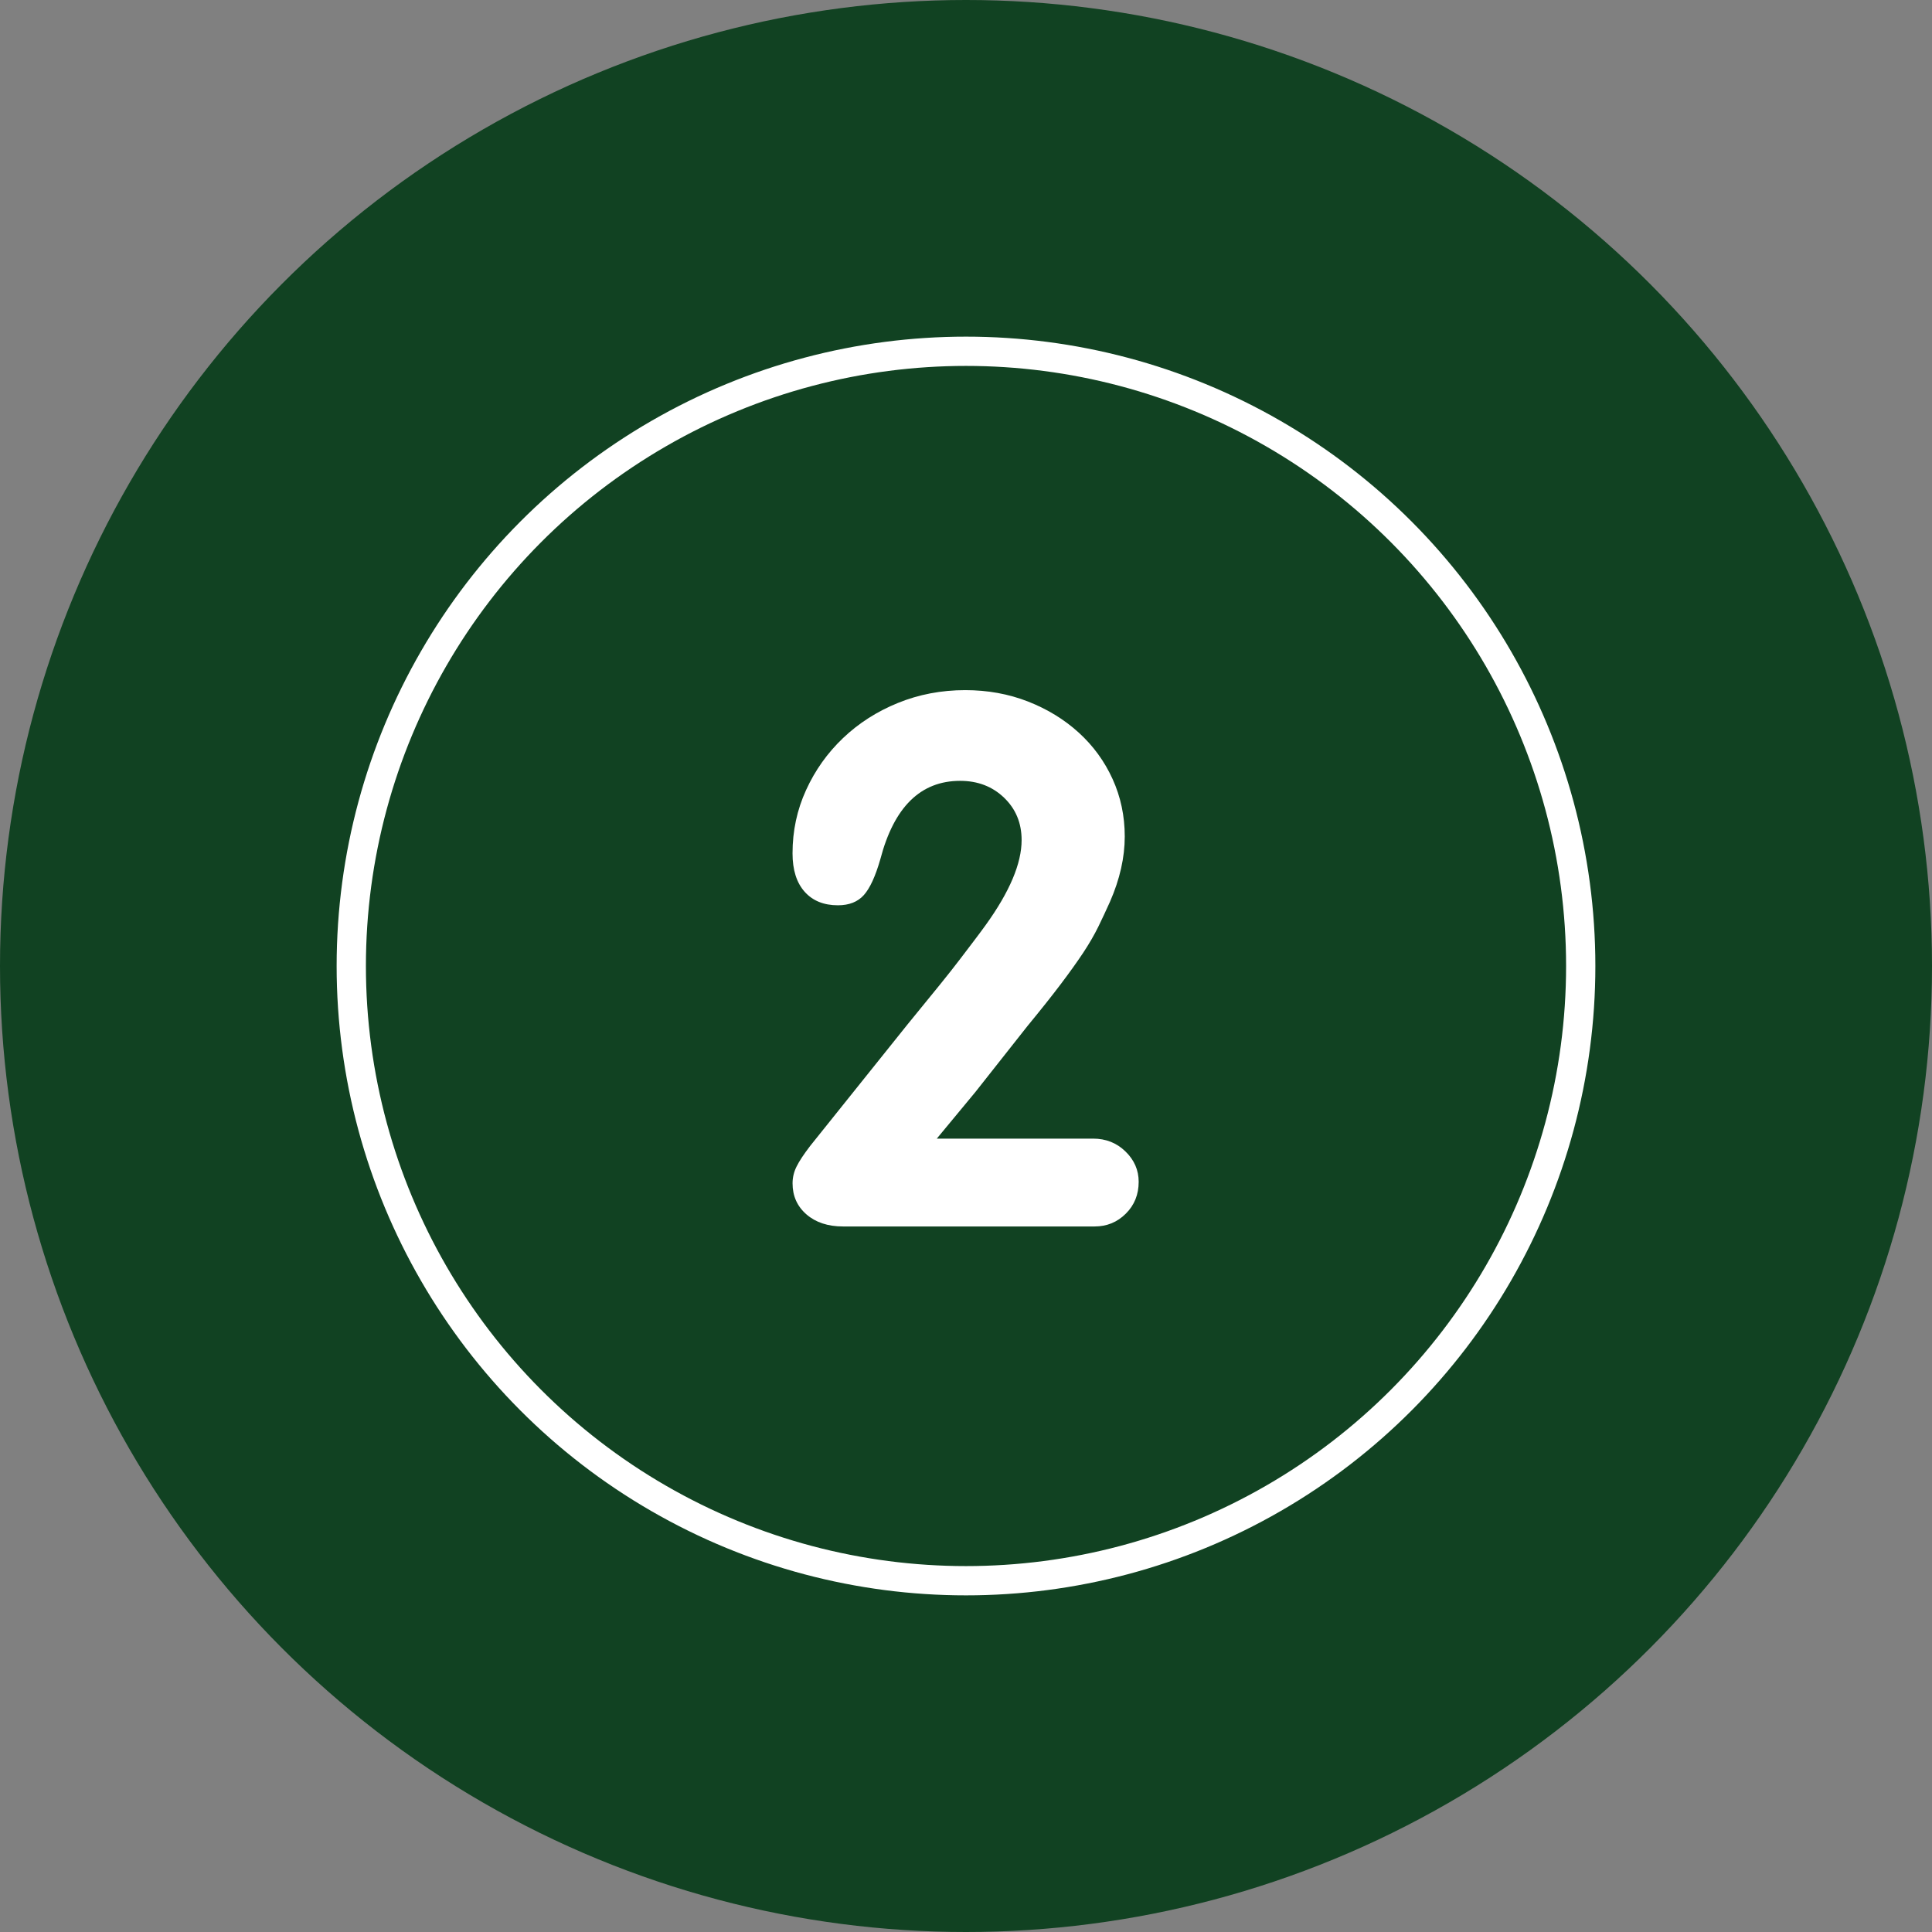
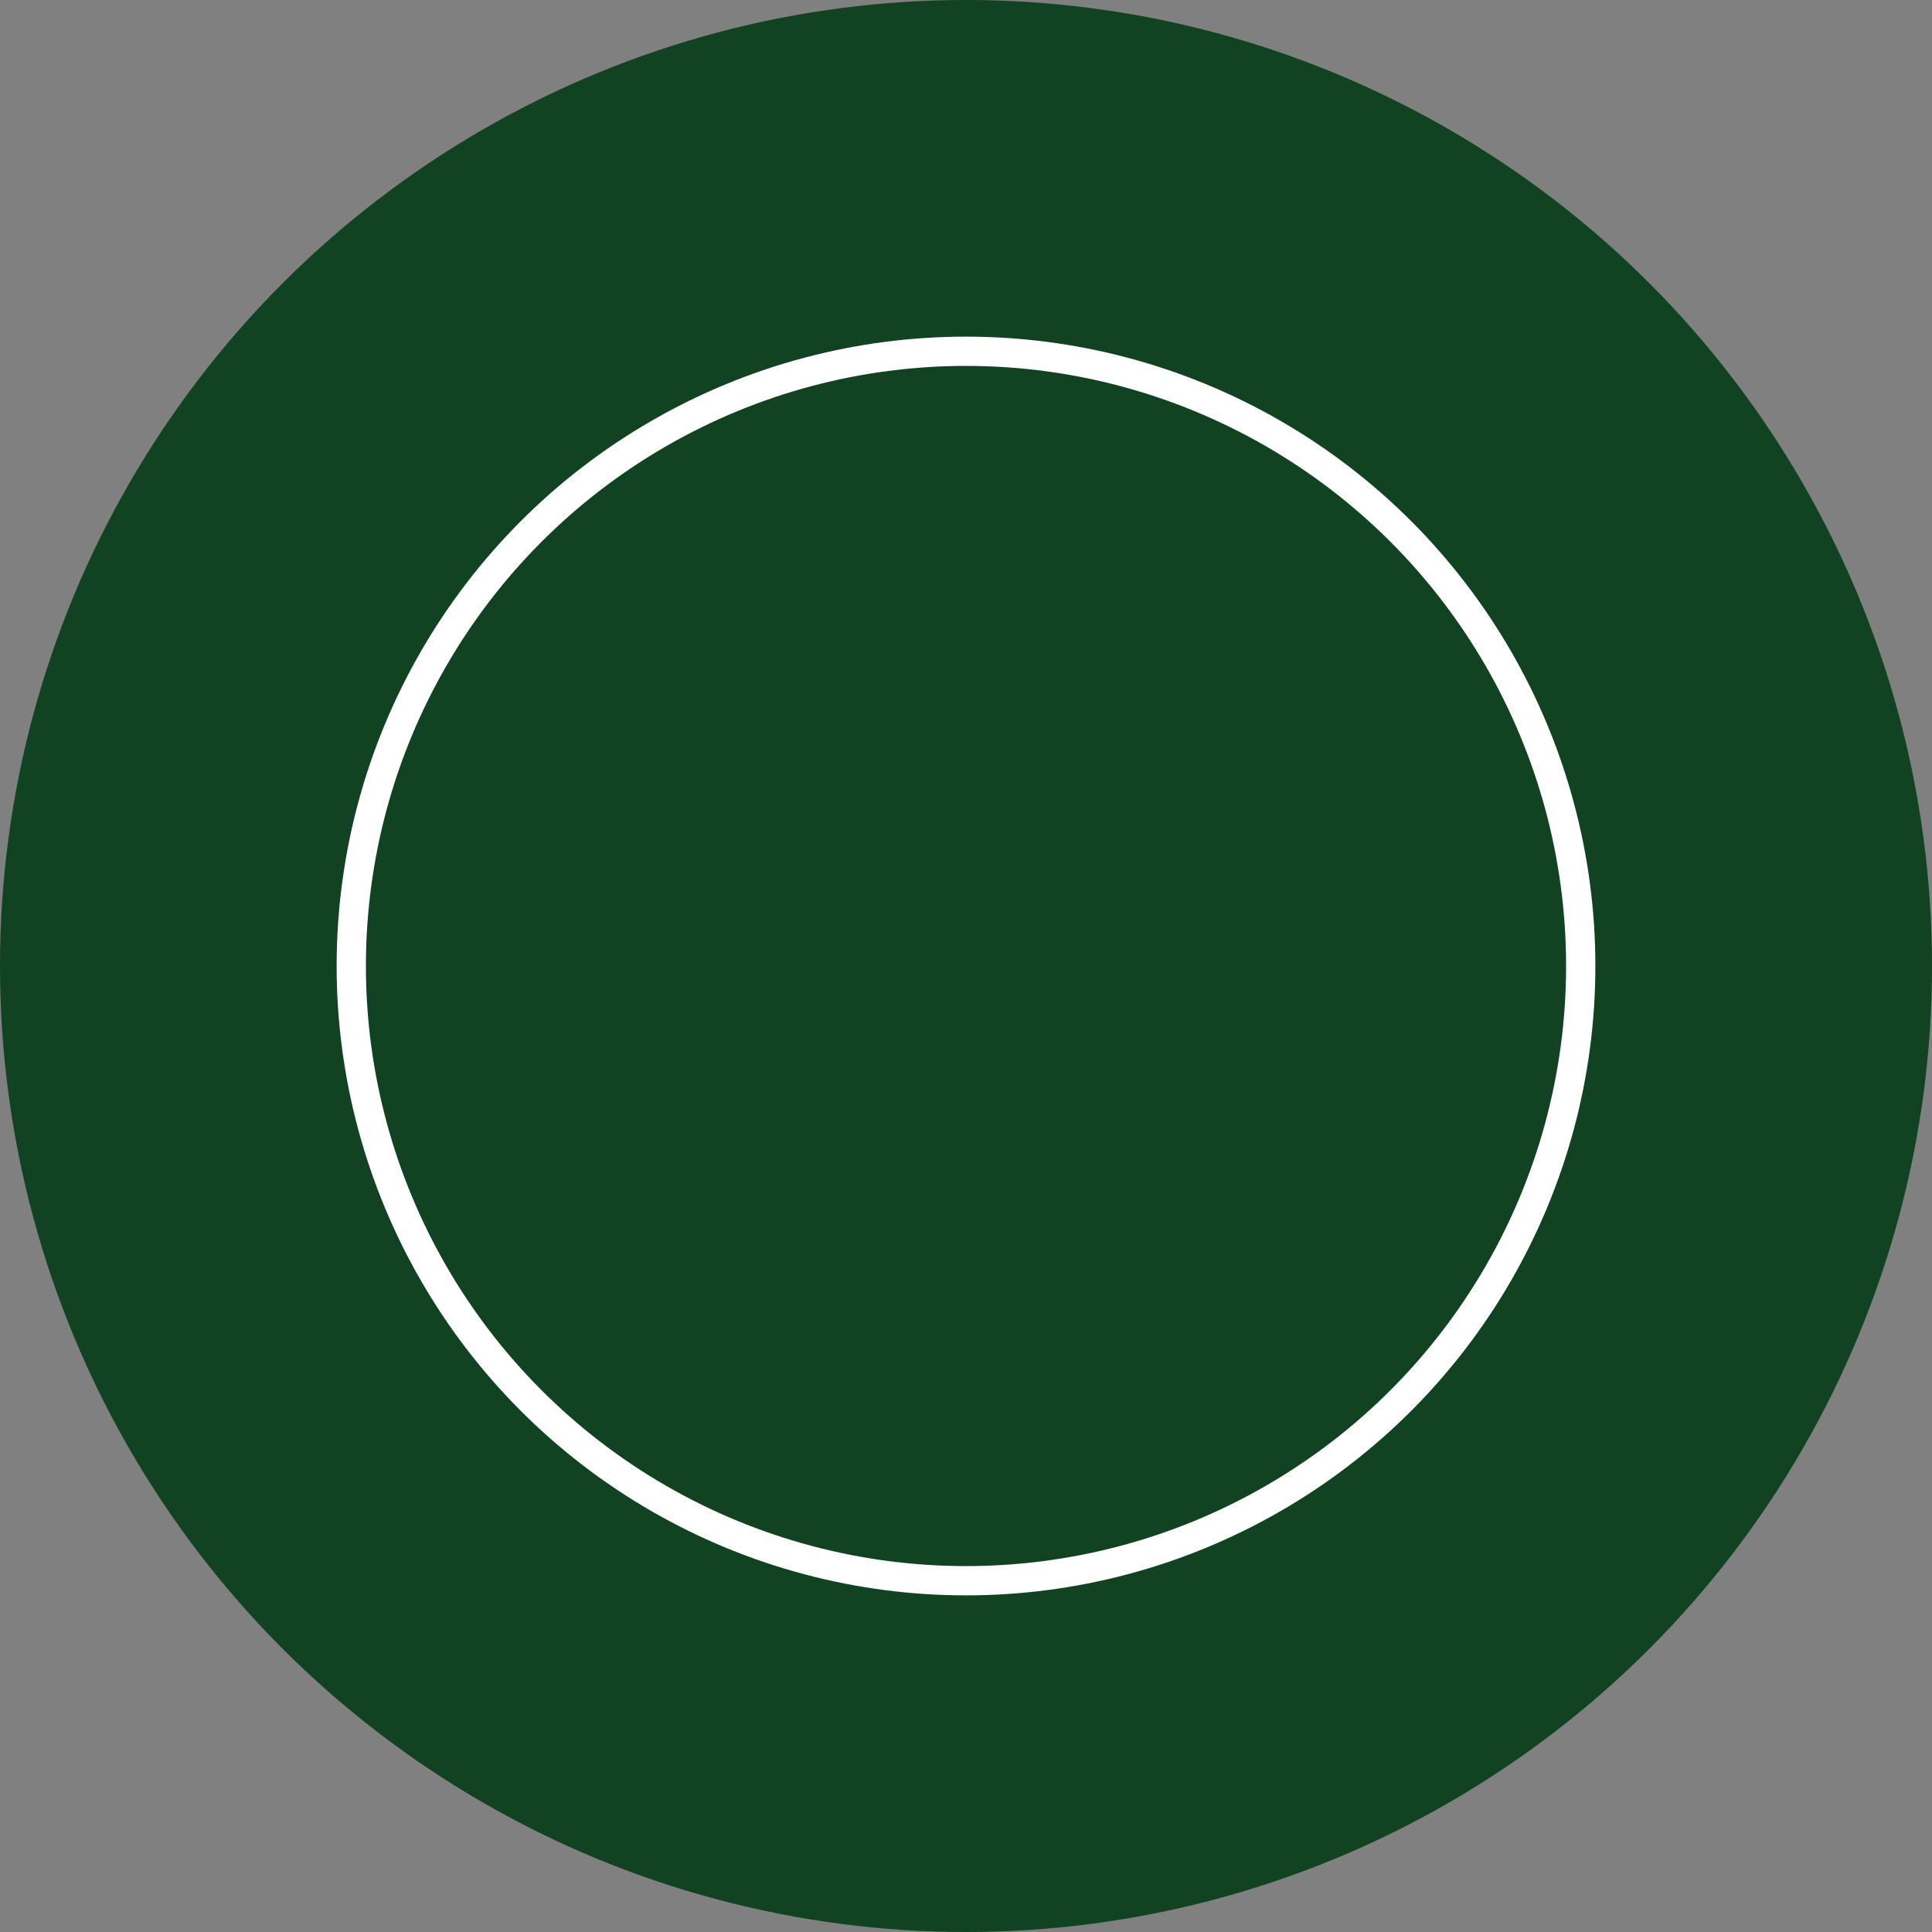
<svg xmlns="http://www.w3.org/2000/svg" id="Ebene_1" version="1.1" viewBox="0 0 66 66">
  <rect x="0" y="0" width="66" height="66" fill="#808080" stroke="none" />
  <defs>
    <style>
      .st0 {
        fill: none;
        stroke: #fff;
        stroke-miterlimit: 10;
      }

      .st1 {
        isolation: isolate;
      }

      .st2 {
        fill: #114222;
      }

      .st3 {
        fill: #fff;
      }
    </style>
  </defs>
  <circle class="st2" cx="33" cy="33" r="33" />
  <circle class="st0" cx="33" cy="33" r="21" />
  <g class="st1">
    <g class="st1">
-       <path class="st3" d="M32,38.897h5.342c.436,0,.805.146,1.105.438.301.292.452.638.452,1.037,0,.434-.146.797-.439,1.088-.292.292-.648.438-1.068.438h-8.592c-.517,0-.934-.138-1.25-.412-.317-.275-.475-.629-.475-1.062,0-.2.046-.392.138-.575.091-.184.246-.417.462-.7l3.325-4.15c.45-.55.816-1,1.1-1.35.283-.35.516-.646.7-.888.183-.241.341-.45.475-.625.133-.175.267-.354.399-.537.816-1.134,1.226-2.101,1.226-2.9,0-.583-.2-1.066-.601-1.45-.399-.383-.899-.574-1.5-.574-1.35,0-2.258.892-2.725,2.675-.167.583-.354.991-.562,1.225s-.504.351-.887.351c-.484,0-.863-.154-1.138-.463s-.413-.746-.413-1.312c0-.767.154-1.487.463-2.162.308-.676.729-1.267,1.262-1.775.533-.508,1.158-.908,1.875-1.2.716-.291,1.483-.438,2.3-.438.766,0,1.48.13,2.142.388.661.259,1.239.612,1.734,1.062s.881.979,1.158,1.588c.276.608.415,1.262.415,1.962,0,.717-.168,1.459-.503,2.226-.135.3-.269.587-.403.862-.135.274-.307.571-.516.888-.211.316-.467.675-.769,1.074-.302.4-.68.875-1.133,1.426l-1.776,2.25-1.325,1.6Z" />
-     </g>
+       </g>
  </g>
</svg>